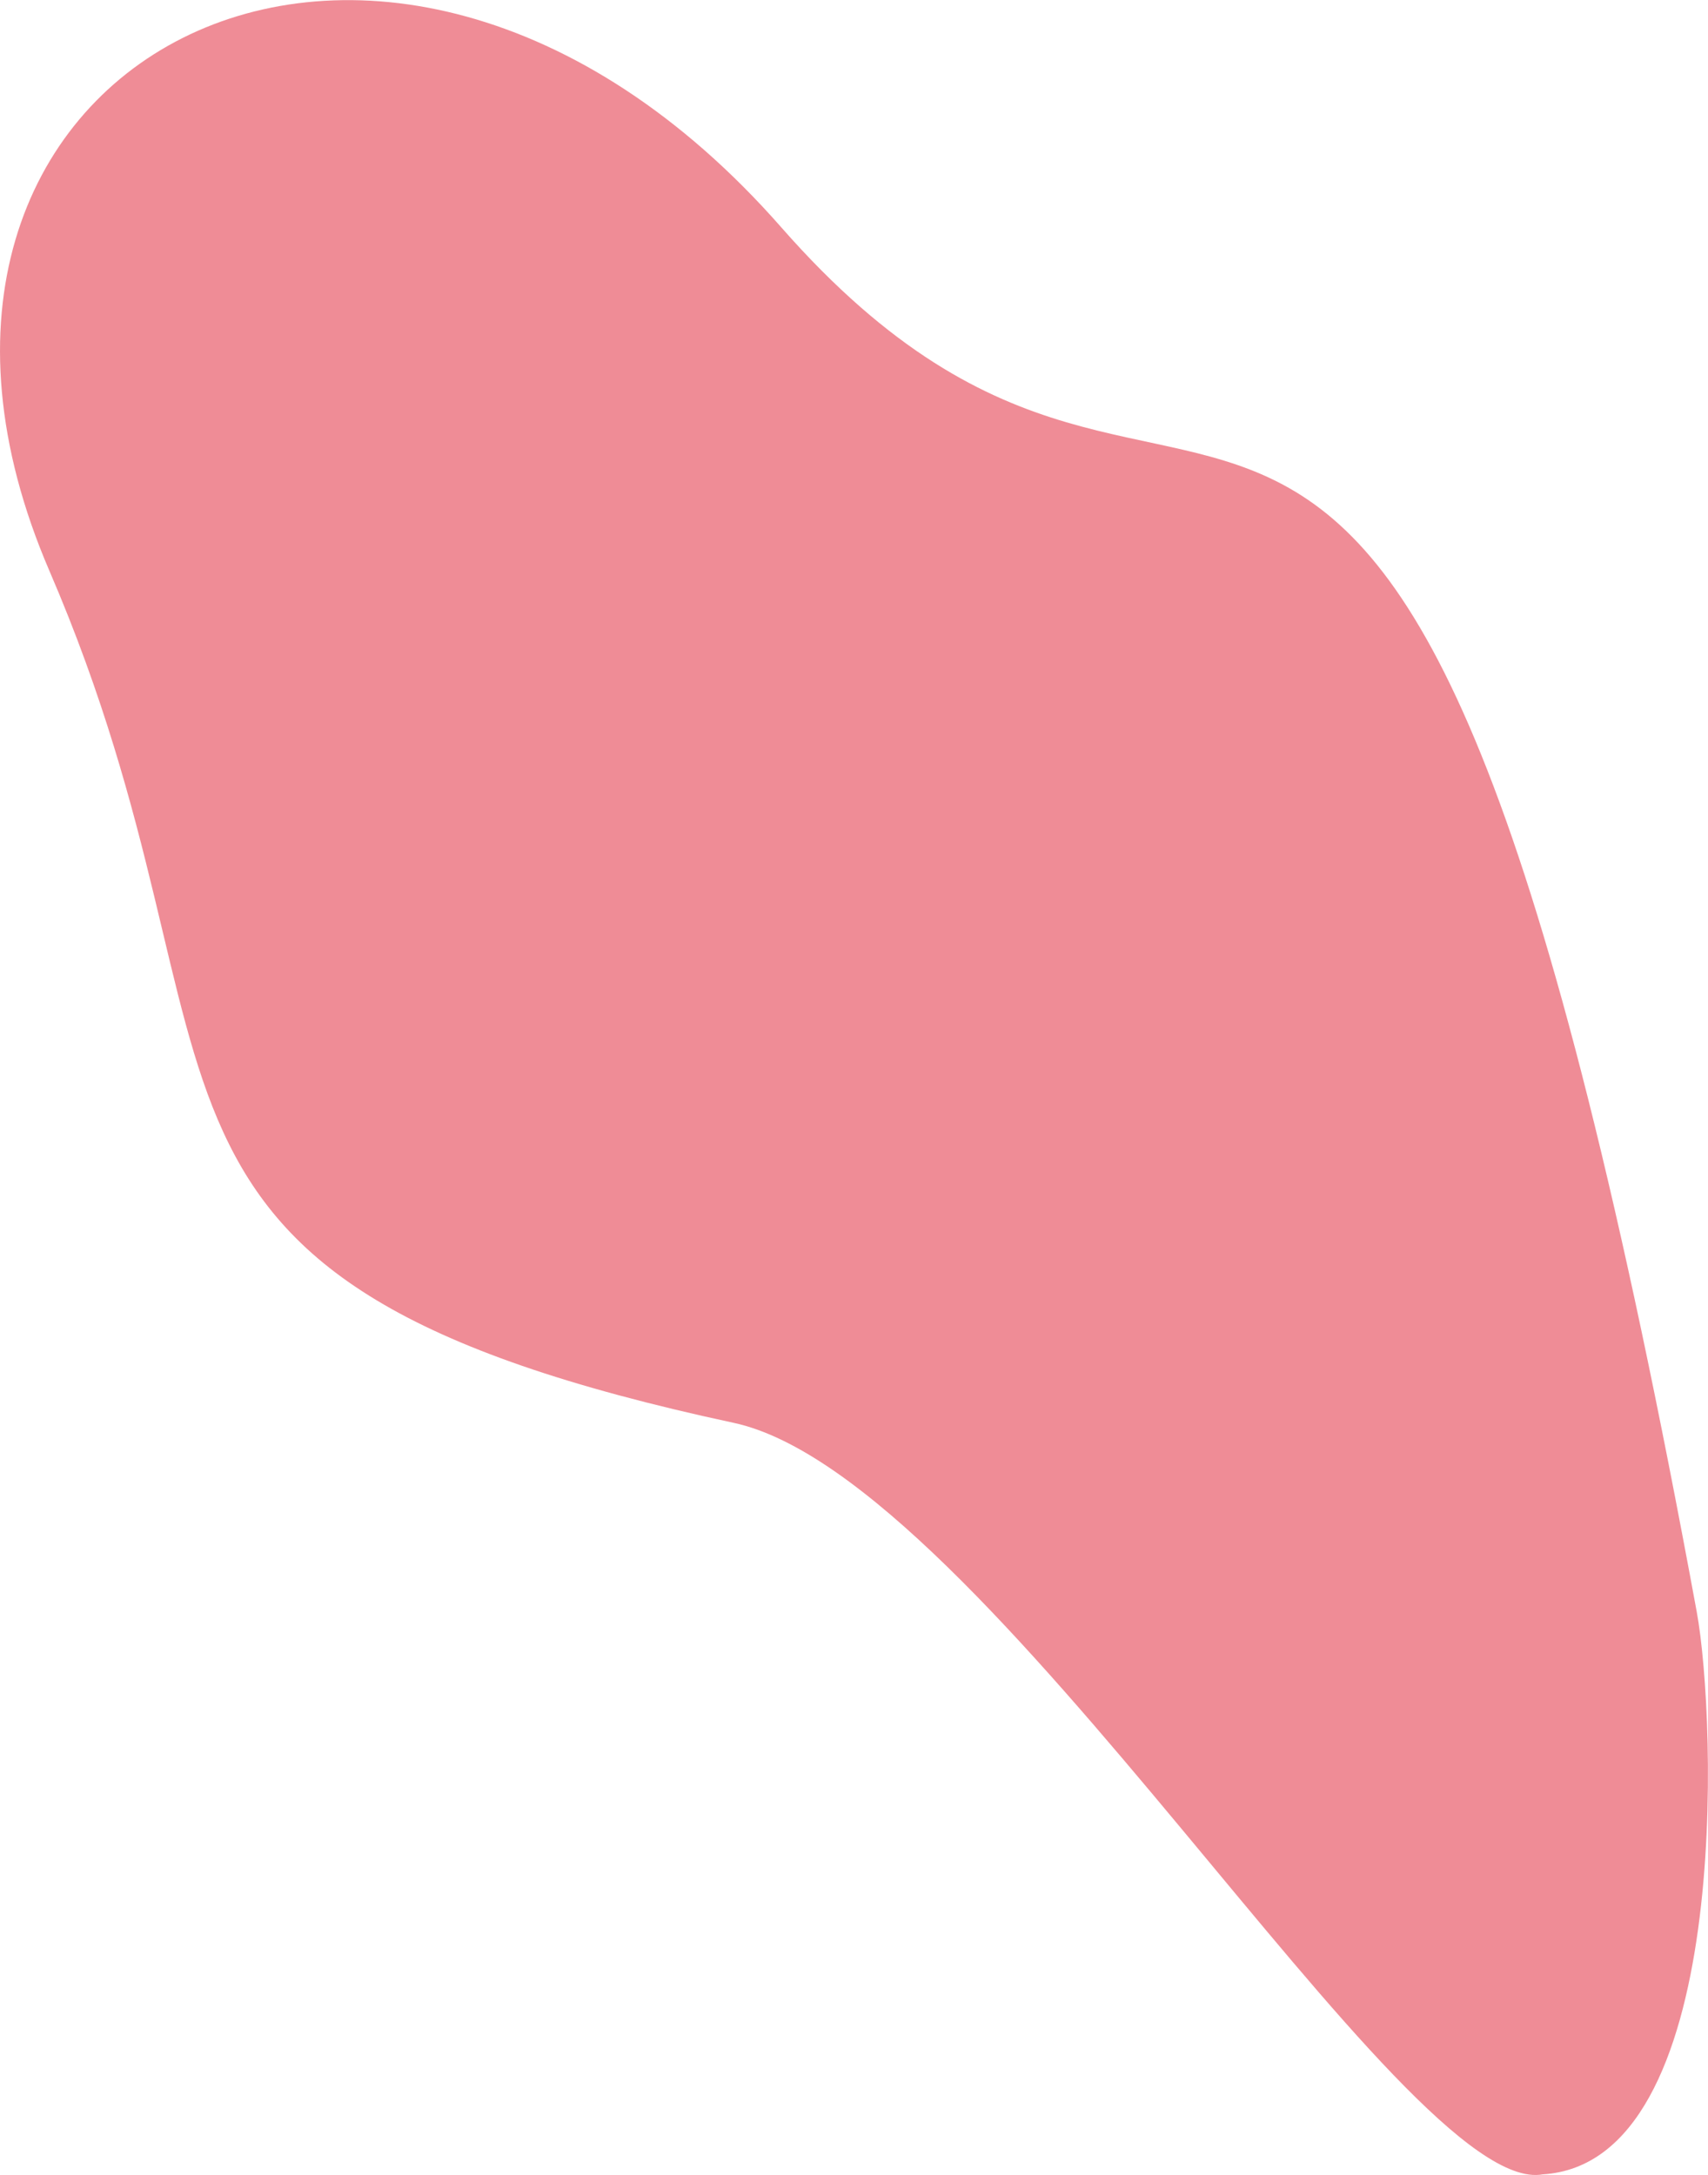
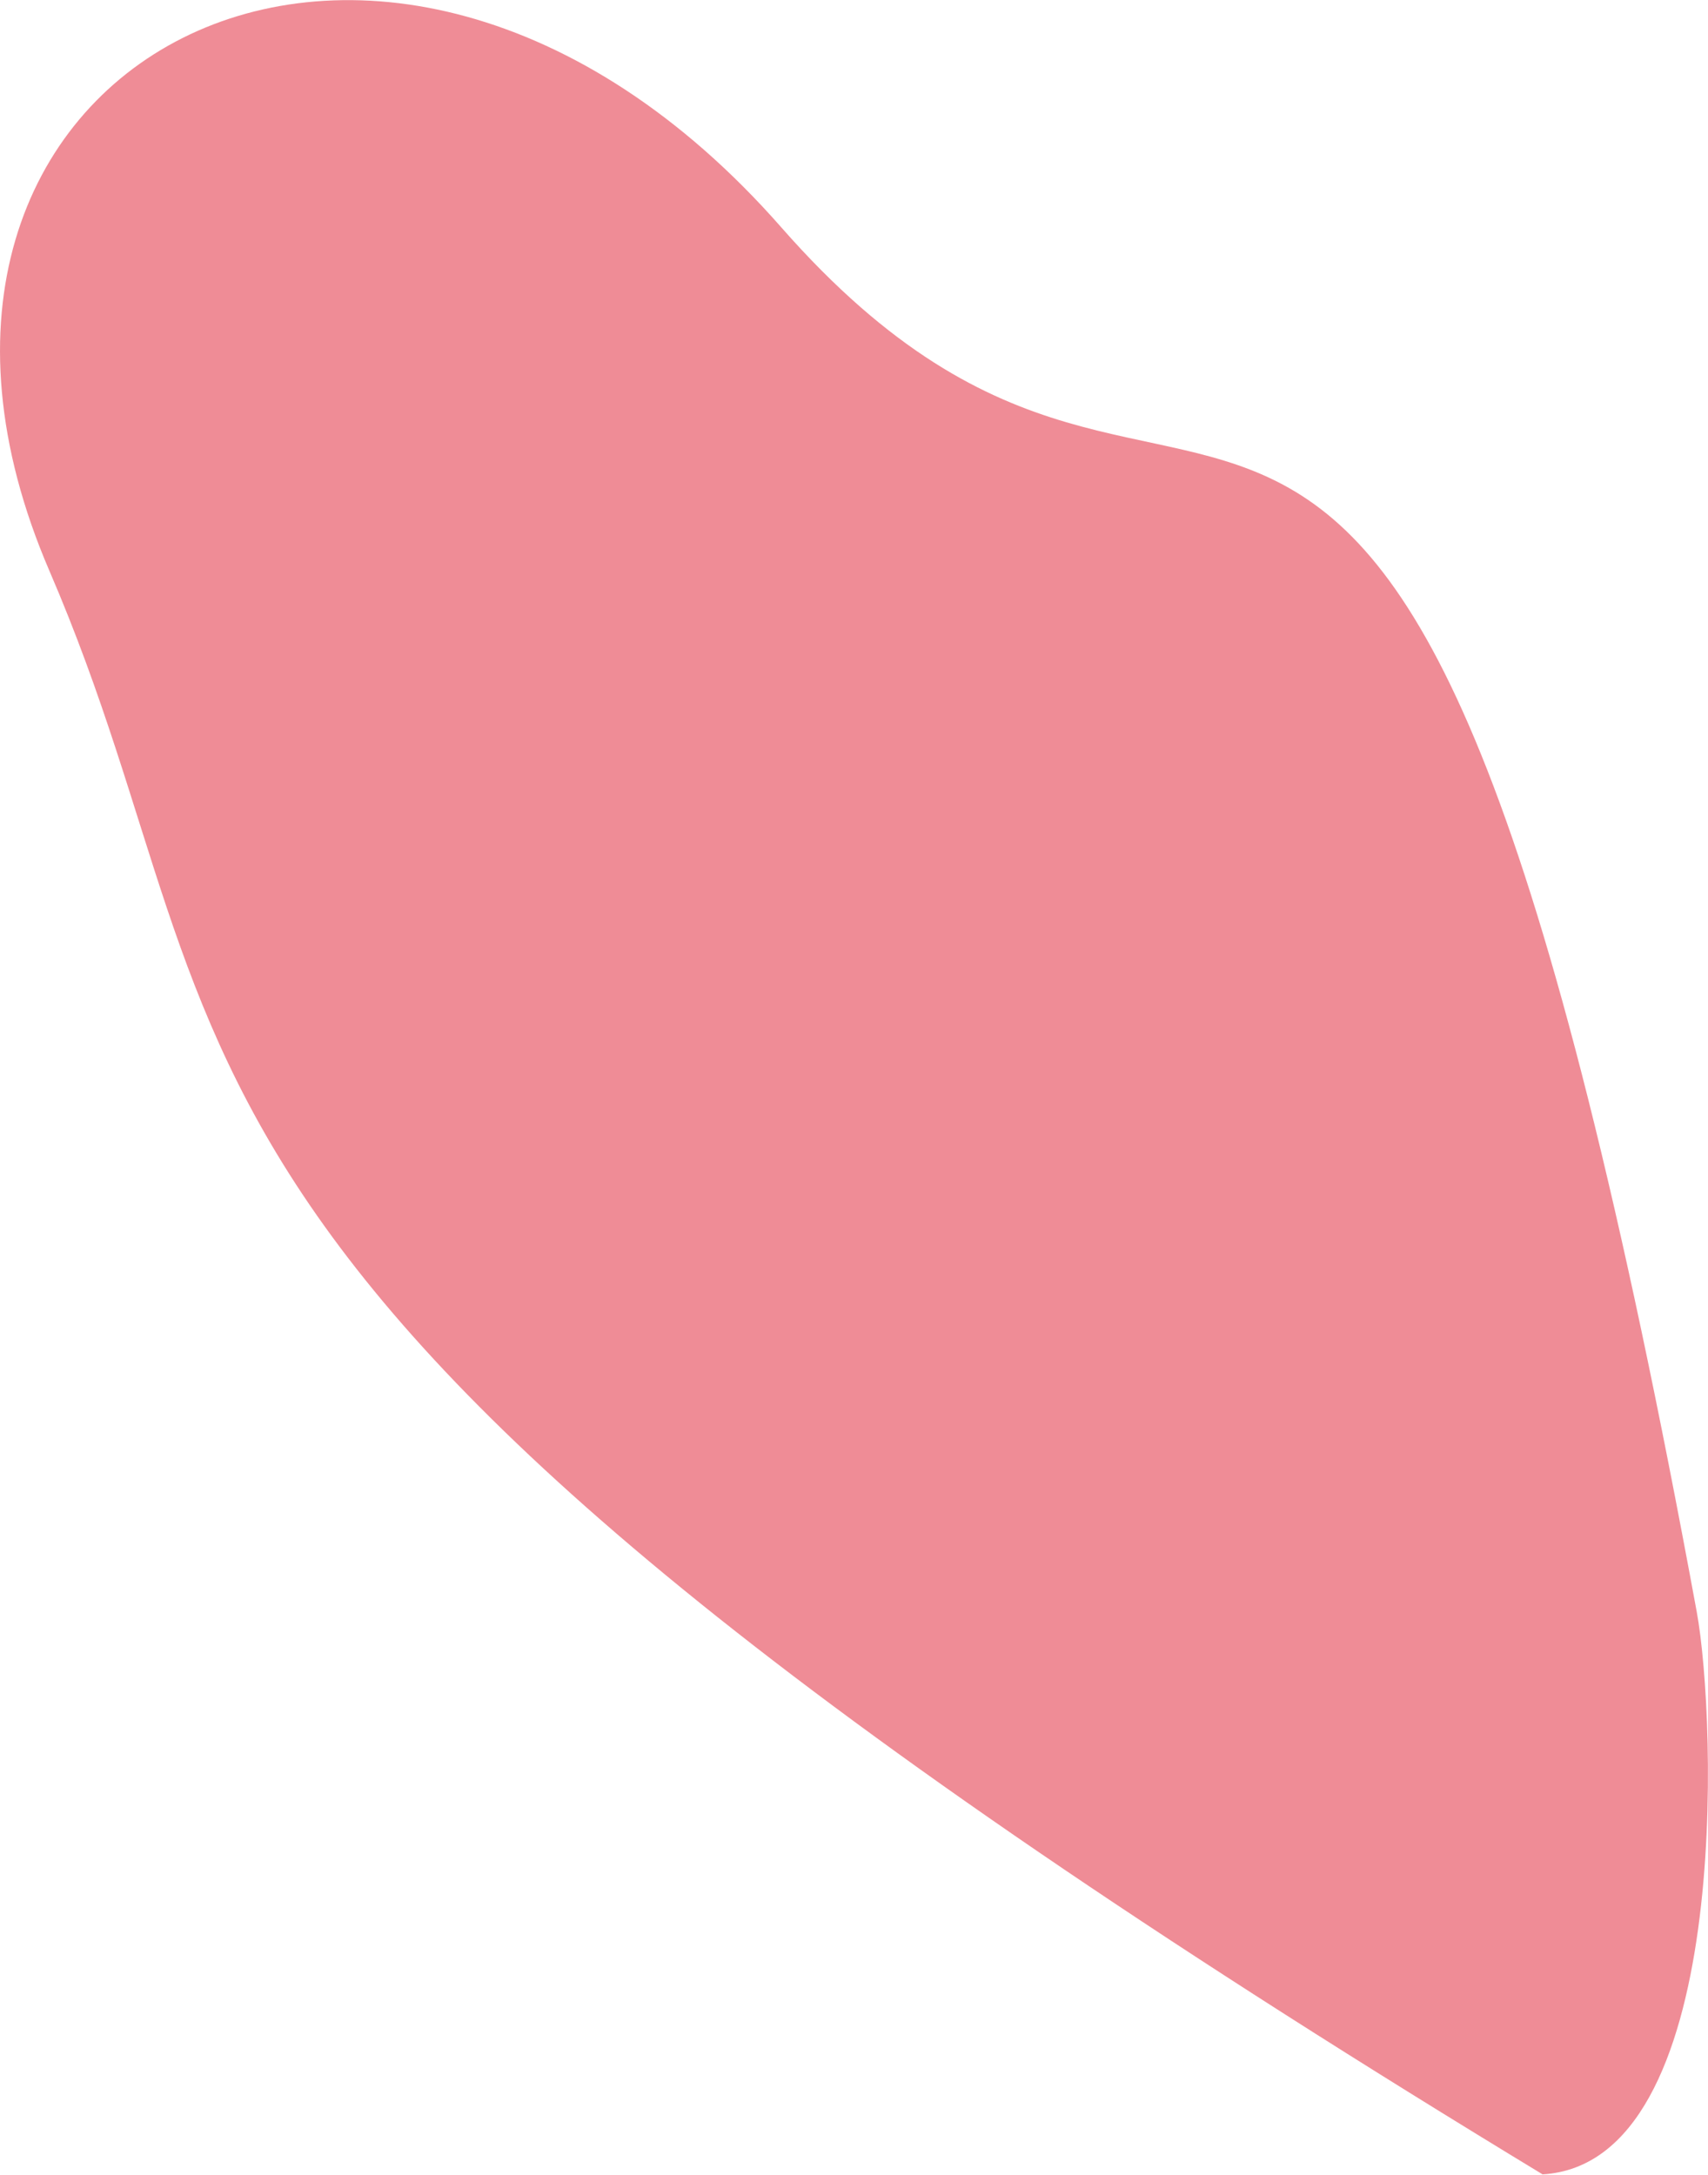
<svg xmlns="http://www.w3.org/2000/svg" viewBox="0 0 232.26 295.71">
  <defs>
    <style>.cls-1{fill:#ef8c96;fill-rule:evenodd;}</style>
  </defs>
  <g id="Слой_2" data-name="Слой 2">
    <g id="Слой_1-2" data-name="Слой 1">
-       <path class="cls-1" d="M209.77,295.63c-18.8,3.32-75.66-94.78-110-102.18C9.24,174,36.21,146.06,6.73,77.64-22.86,9,51.49-31.45,106.25,30.92c59.55,67.83,83.21-36,124.48,188.23,2.67,14.53,4.82,75-21,76.48" />
+       <path class="cls-1" d="M209.77,295.63C9.24,174,36.21,146.06,6.73,77.64-22.86,9,51.49-31.45,106.25,30.92c59.55,67.83,83.21-36,124.48,188.23,2.67,14.53,4.82,75-21,76.48" />
    </g>
  </g>
</svg>